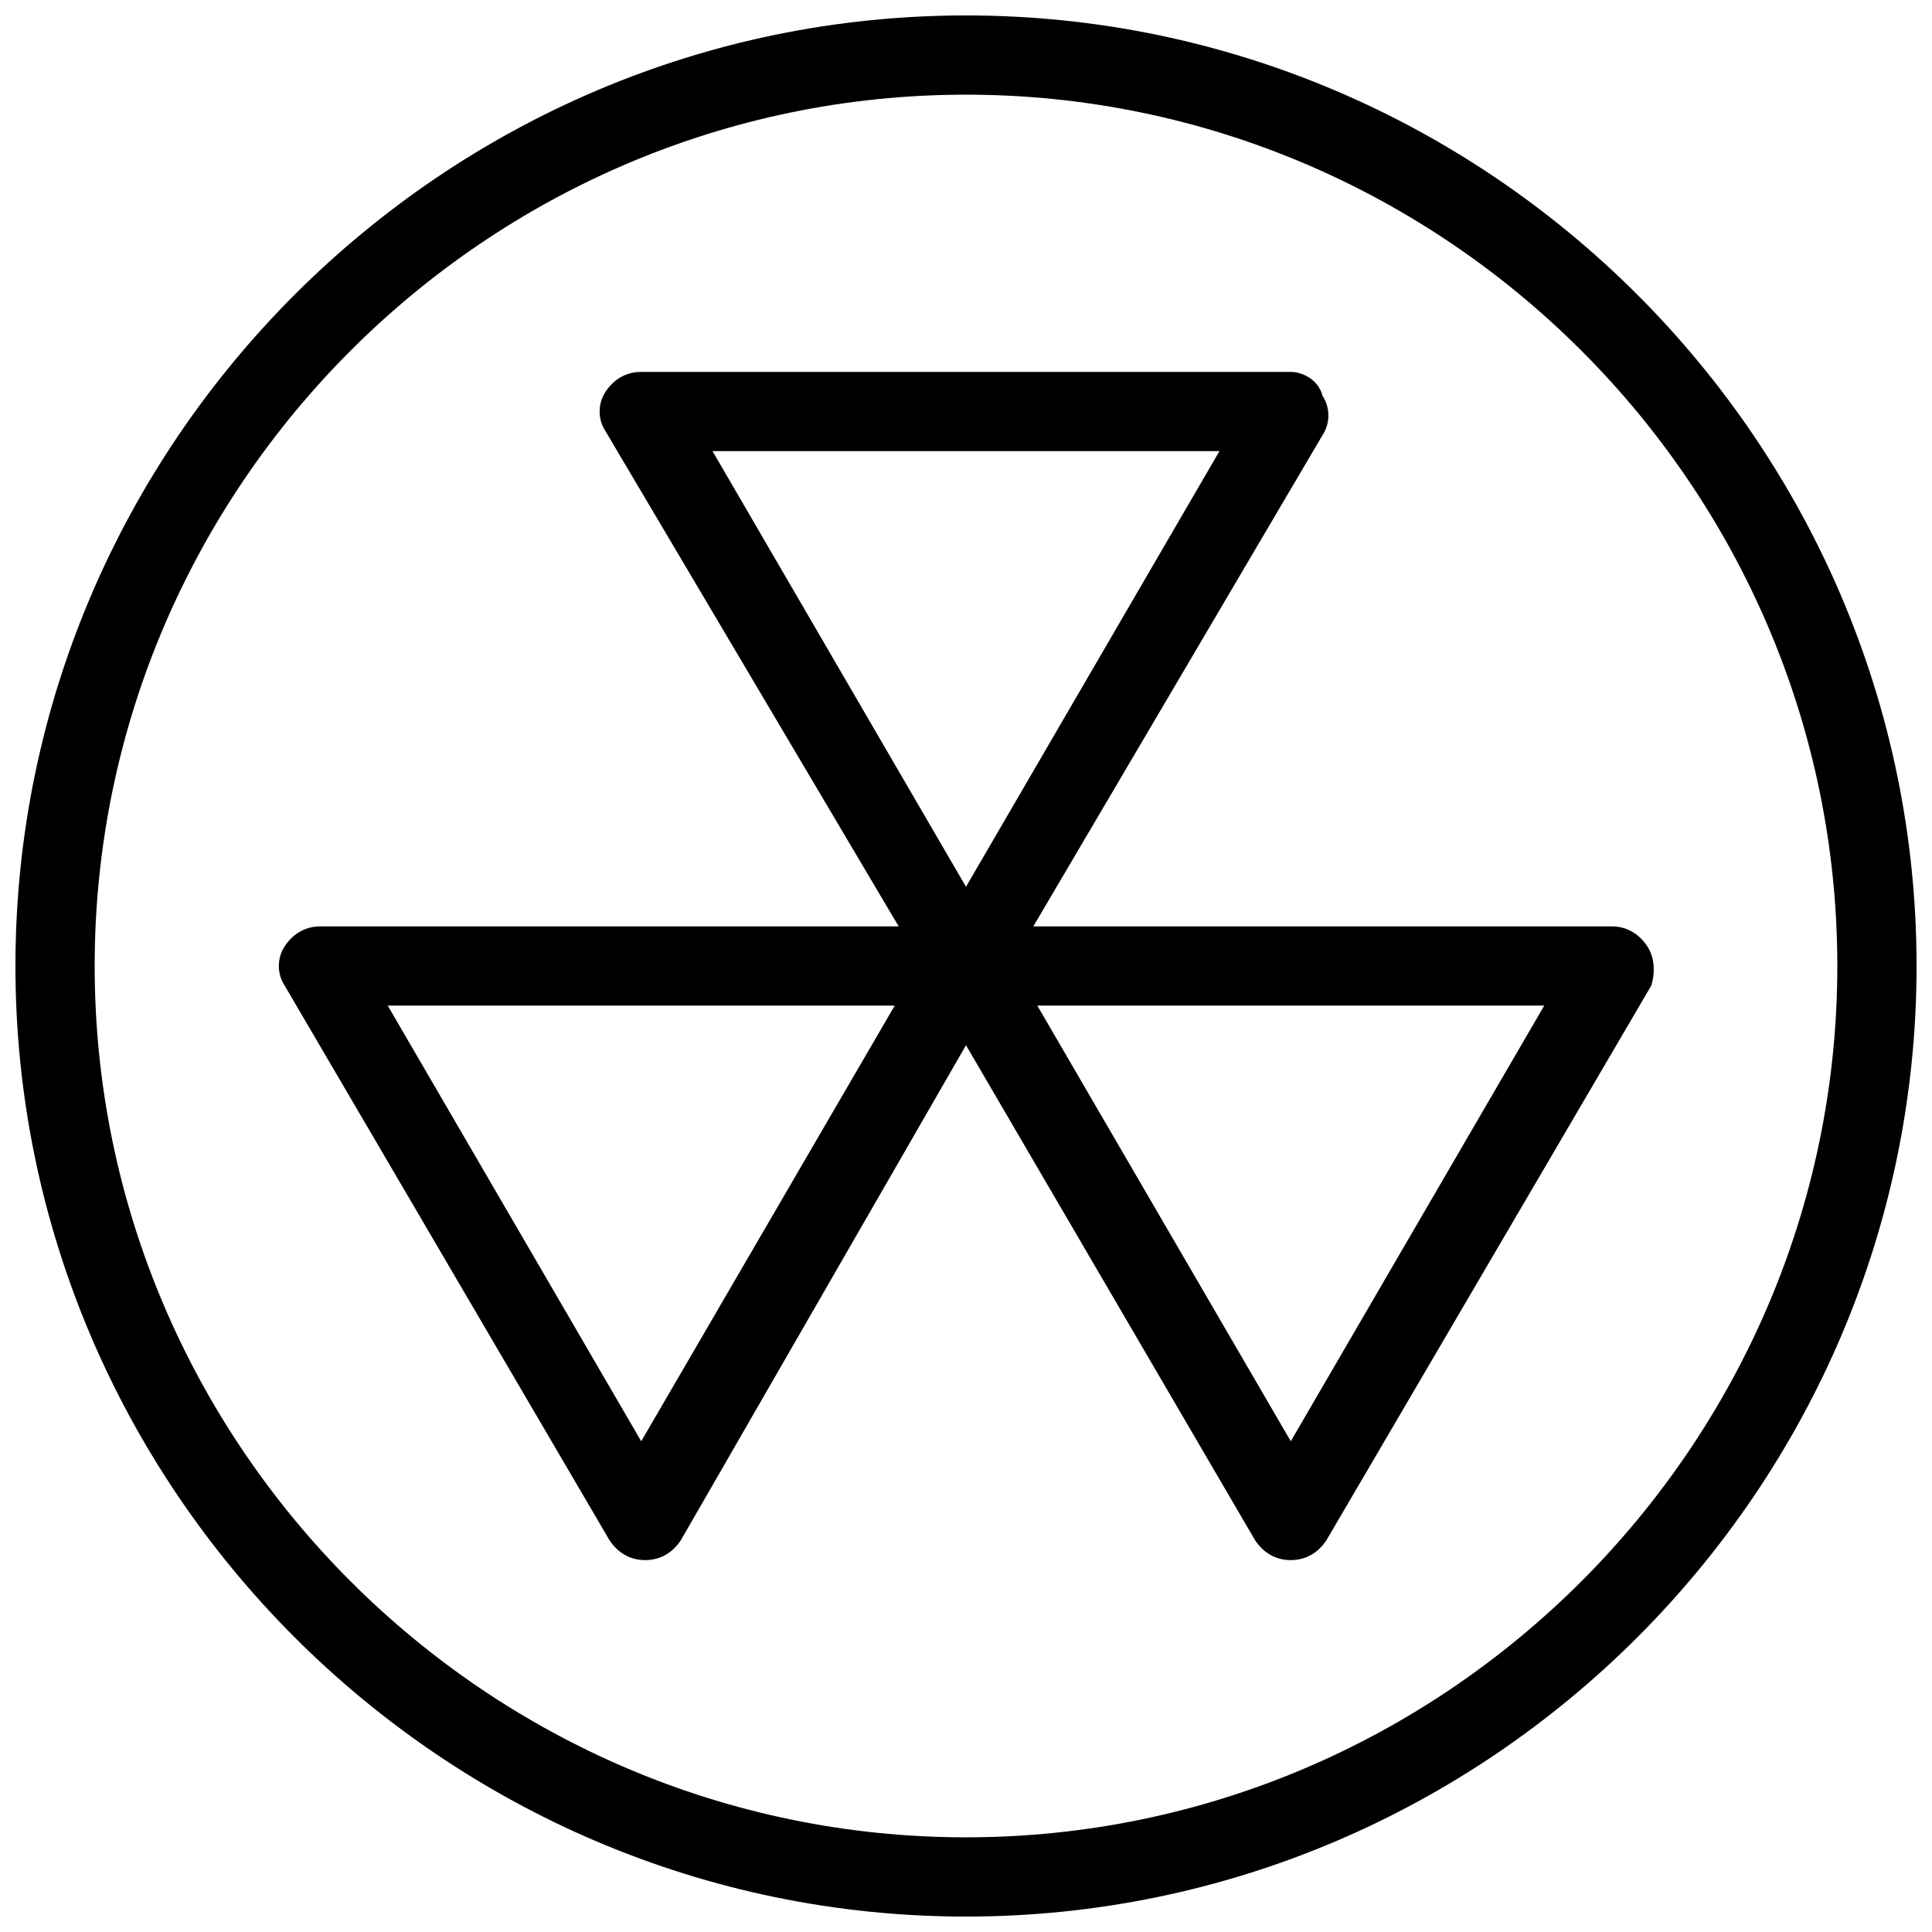
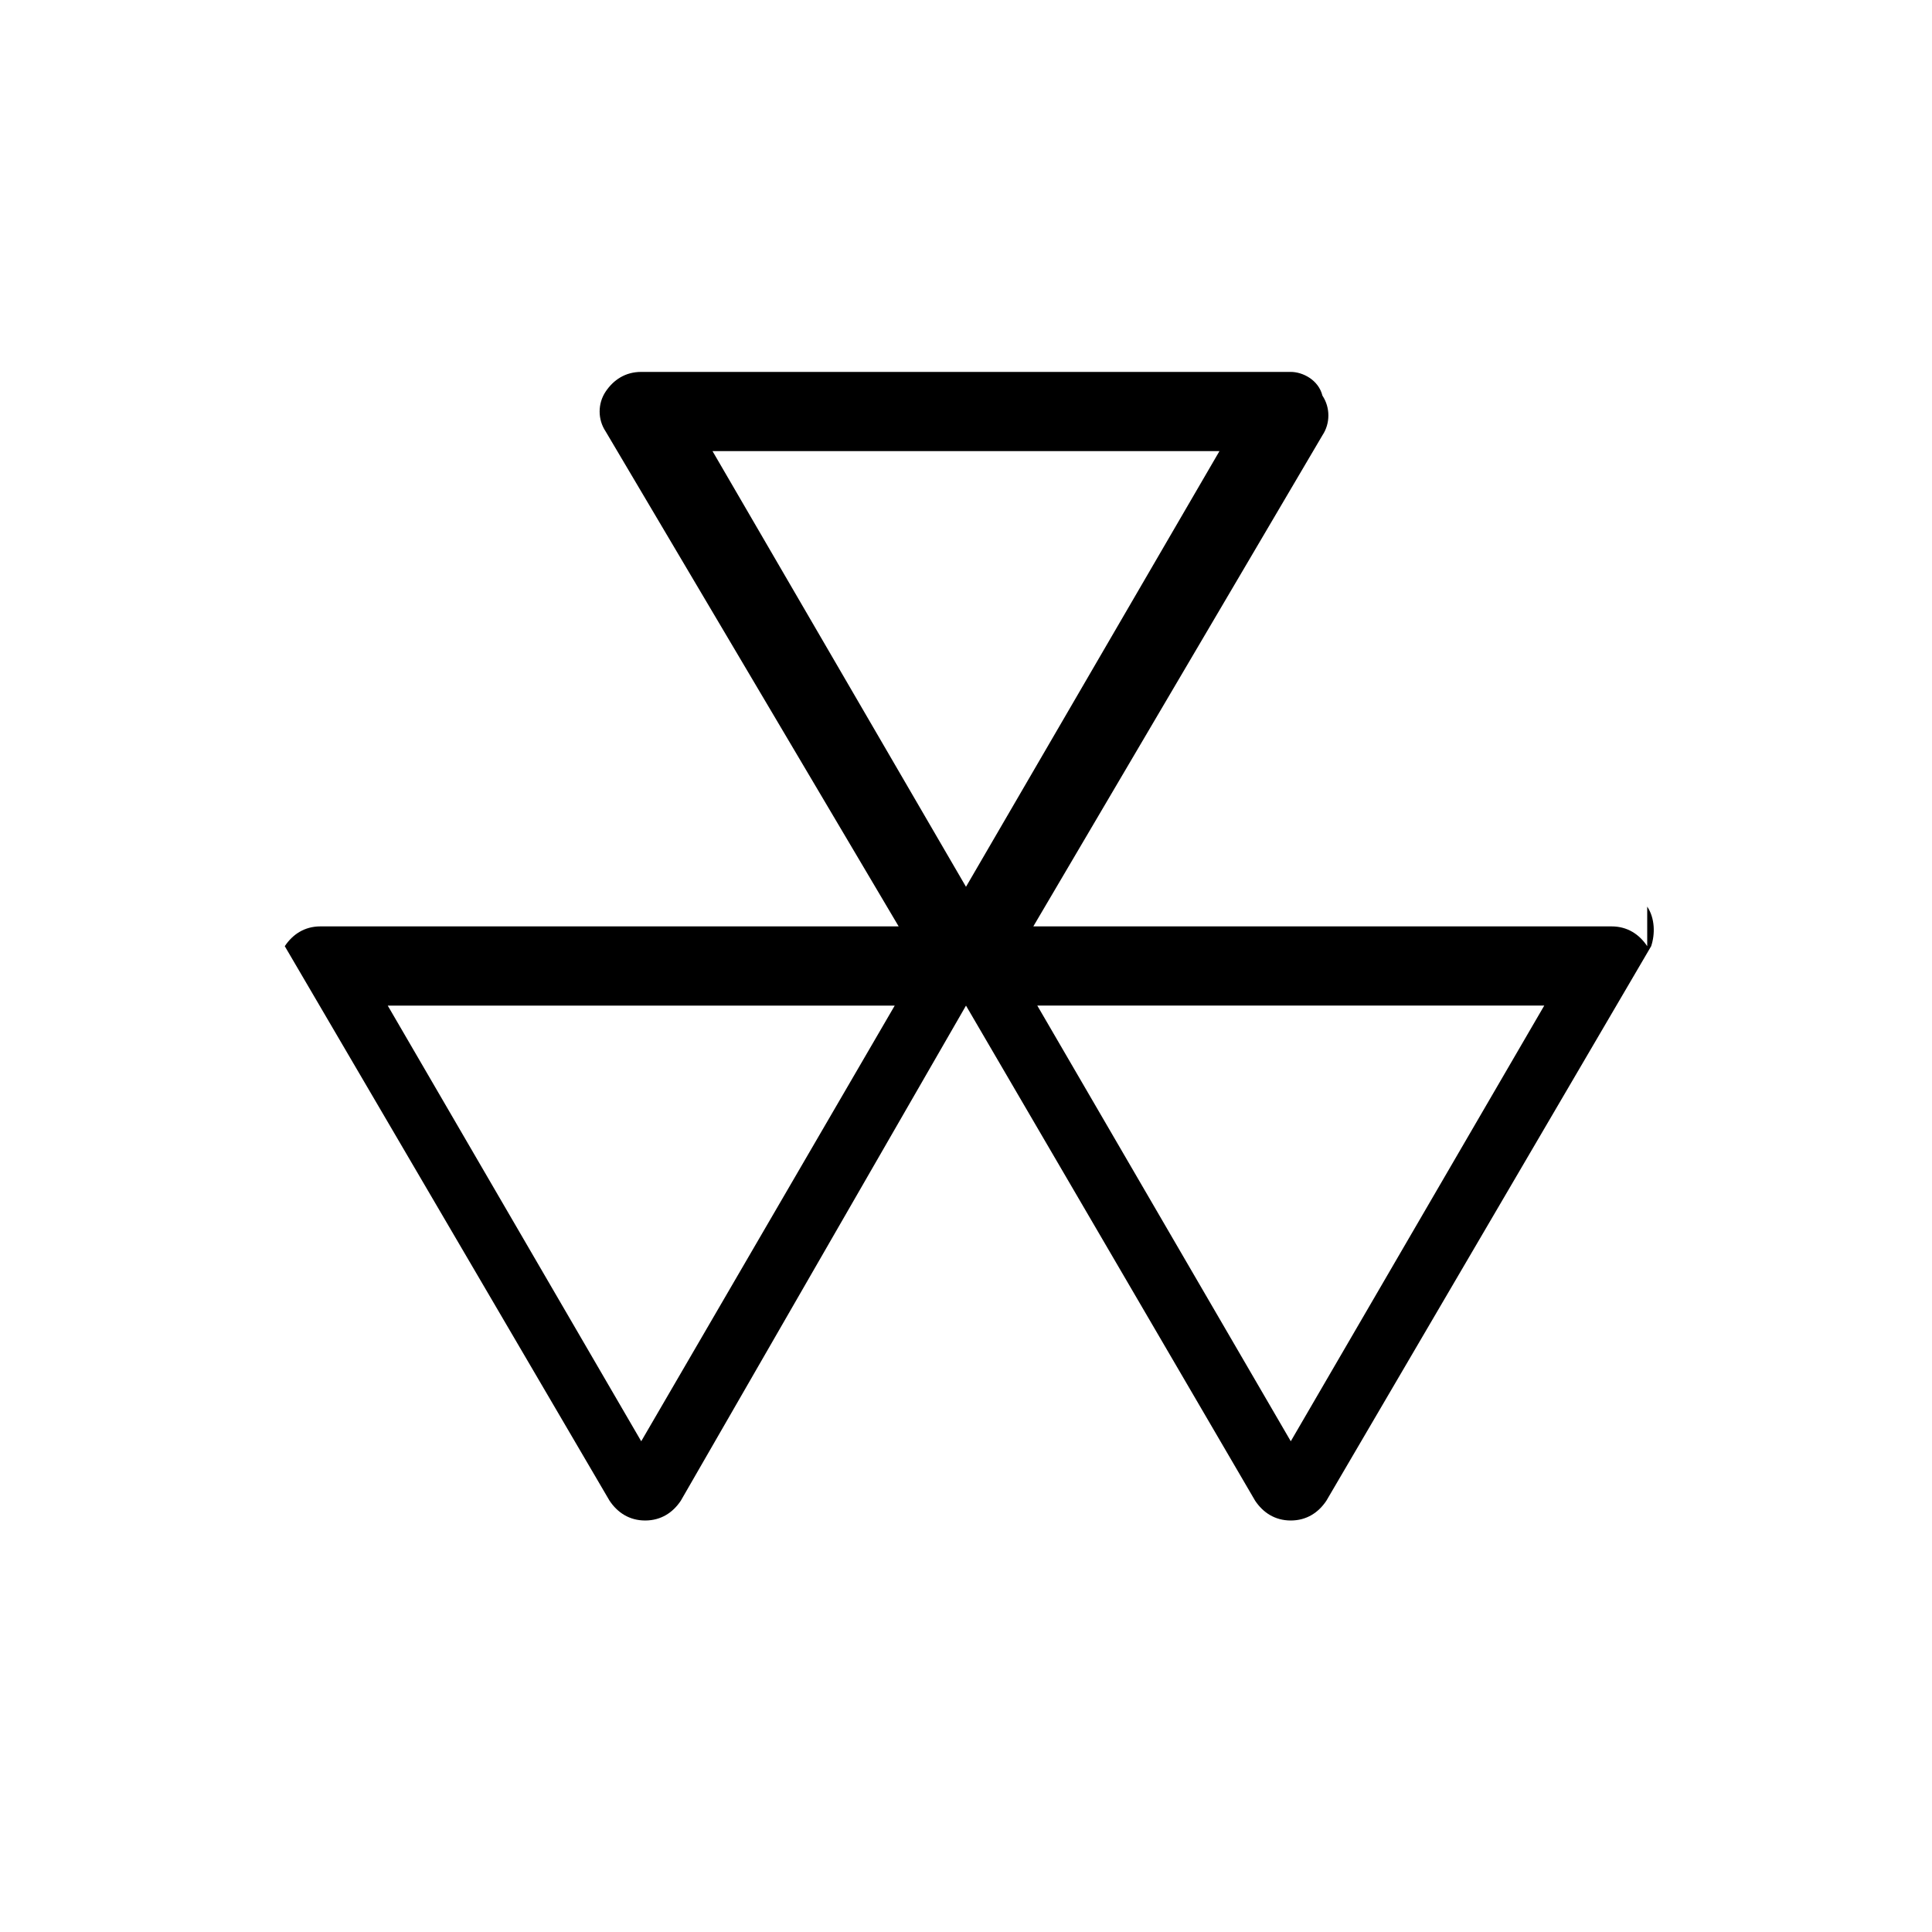
<svg xmlns="http://www.w3.org/2000/svg" width="800px" height="800px" version="1.1" viewBox="144 144 512 512">
  <defs>
    <clipPath id="a">
      <path d="m148.09 148.09h503.81v503.81h-503.81z" />
    </clipPath>
  </defs>
-   <path d="m580.53 394.75c-2.102-3.148-5.25-5.246-9.449-5.246h-153.24l76.621-130.15c2.098-3.148 2.098-7.348 0-10.496-1.047-4.199-5.246-6.297-8.395-6.297h-172.14c-4.199 0-7.348 2.098-9.445 5.246-2.098 3.148-2.098 7.348 0 10.496l77.672 131.2h-153.24c-4.199 0-7.348 2.098-9.445 5.246s-2.098 7.348 0 10.496l86.066 146.95c2.098 3.148 5.246 5.246 9.445 5.246s7.348-2.098 9.445-5.246l75.574-131.2 76.621 131.2c2.098 3.148 5.246 5.246 9.445 5.246 4.199 0 7.348-2.098 9.445-5.246l86.066-146.95c1.051-3.148 1.051-7.348-1.047-10.496zm-113.36-131.2-67.172 115.46-67.176-115.46zm-153.24 262.4-67.172-115.45h134.35zm172.14 0-67.176-115.46h134.35z" />
+   <path d="m580.53 394.75c-2.102-3.148-5.25-5.246-9.449-5.246h-153.24l76.621-130.15c2.098-3.148 2.098-7.348 0-10.496-1.047-4.199-5.246-6.297-8.395-6.297h-172.14c-4.199 0-7.348 2.098-9.445 5.246-2.098 3.148-2.098 7.348 0 10.496l77.672 131.2h-153.24c-4.199 0-7.348 2.098-9.445 5.246l86.066 146.95c2.098 3.148 5.246 5.246 9.445 5.246s7.348-2.098 9.445-5.246l75.574-131.2 76.621 131.2c2.098 3.148 5.246 5.246 9.445 5.246 4.199 0 7.348-2.098 9.445-5.246l86.066-146.95c1.051-3.148 1.051-7.348-1.047-10.496zm-113.36-131.2-67.172 115.46-67.176-115.46zm-153.24 262.4-67.172-115.45h134.35zm172.14 0-67.176-115.46h134.35z" />
  <g clip-path="url(#a)">
-     <path d="m400 148.09c-138.55 0-251.91 113.36-251.91 251.91 0 138.55 113.36 251.91 251.91 251.91 138.55 0 251.91-113.36 251.91-251.91-0.004-138.55-113.36-251.91-251.91-251.91zm0 482.82c-127 0-230.91-103.91-230.91-230.91 0-127 103.91-230.91 230.91-230.91s230.91 103.91 230.91 230.91c-0.004 127-103.91 230.91-230.91 230.91z" />
-   </g>
+     </g>
</svg>